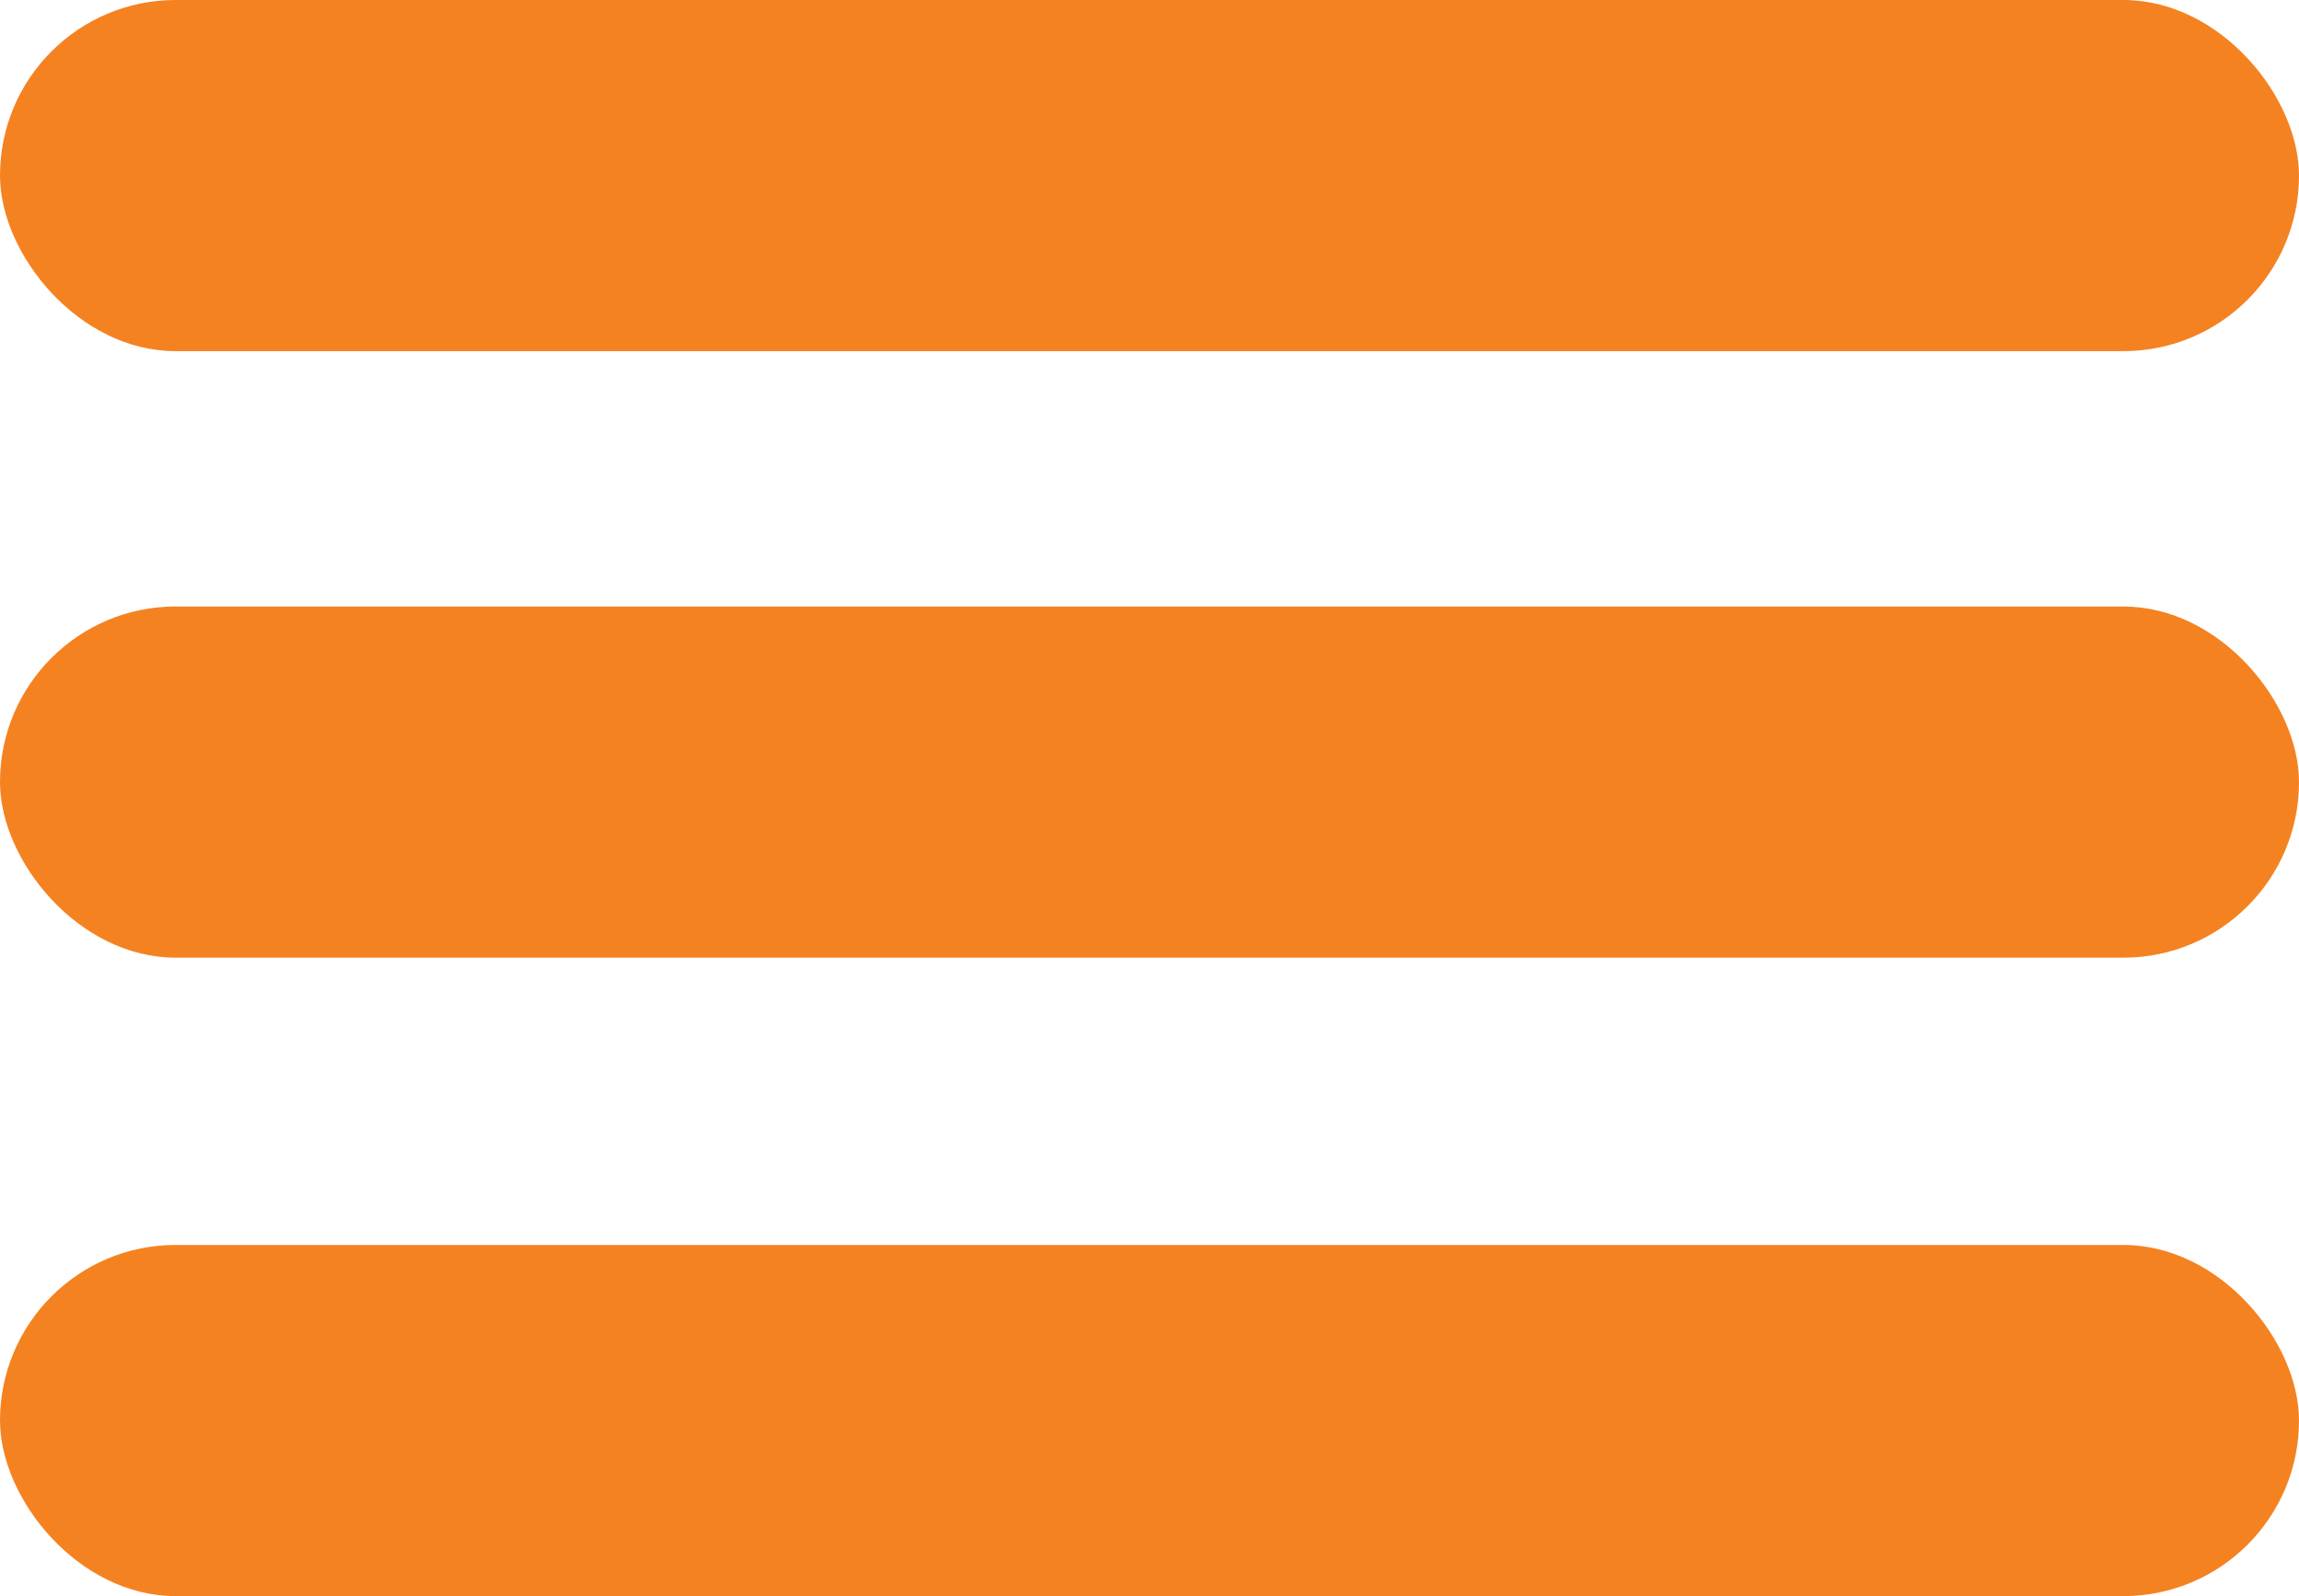
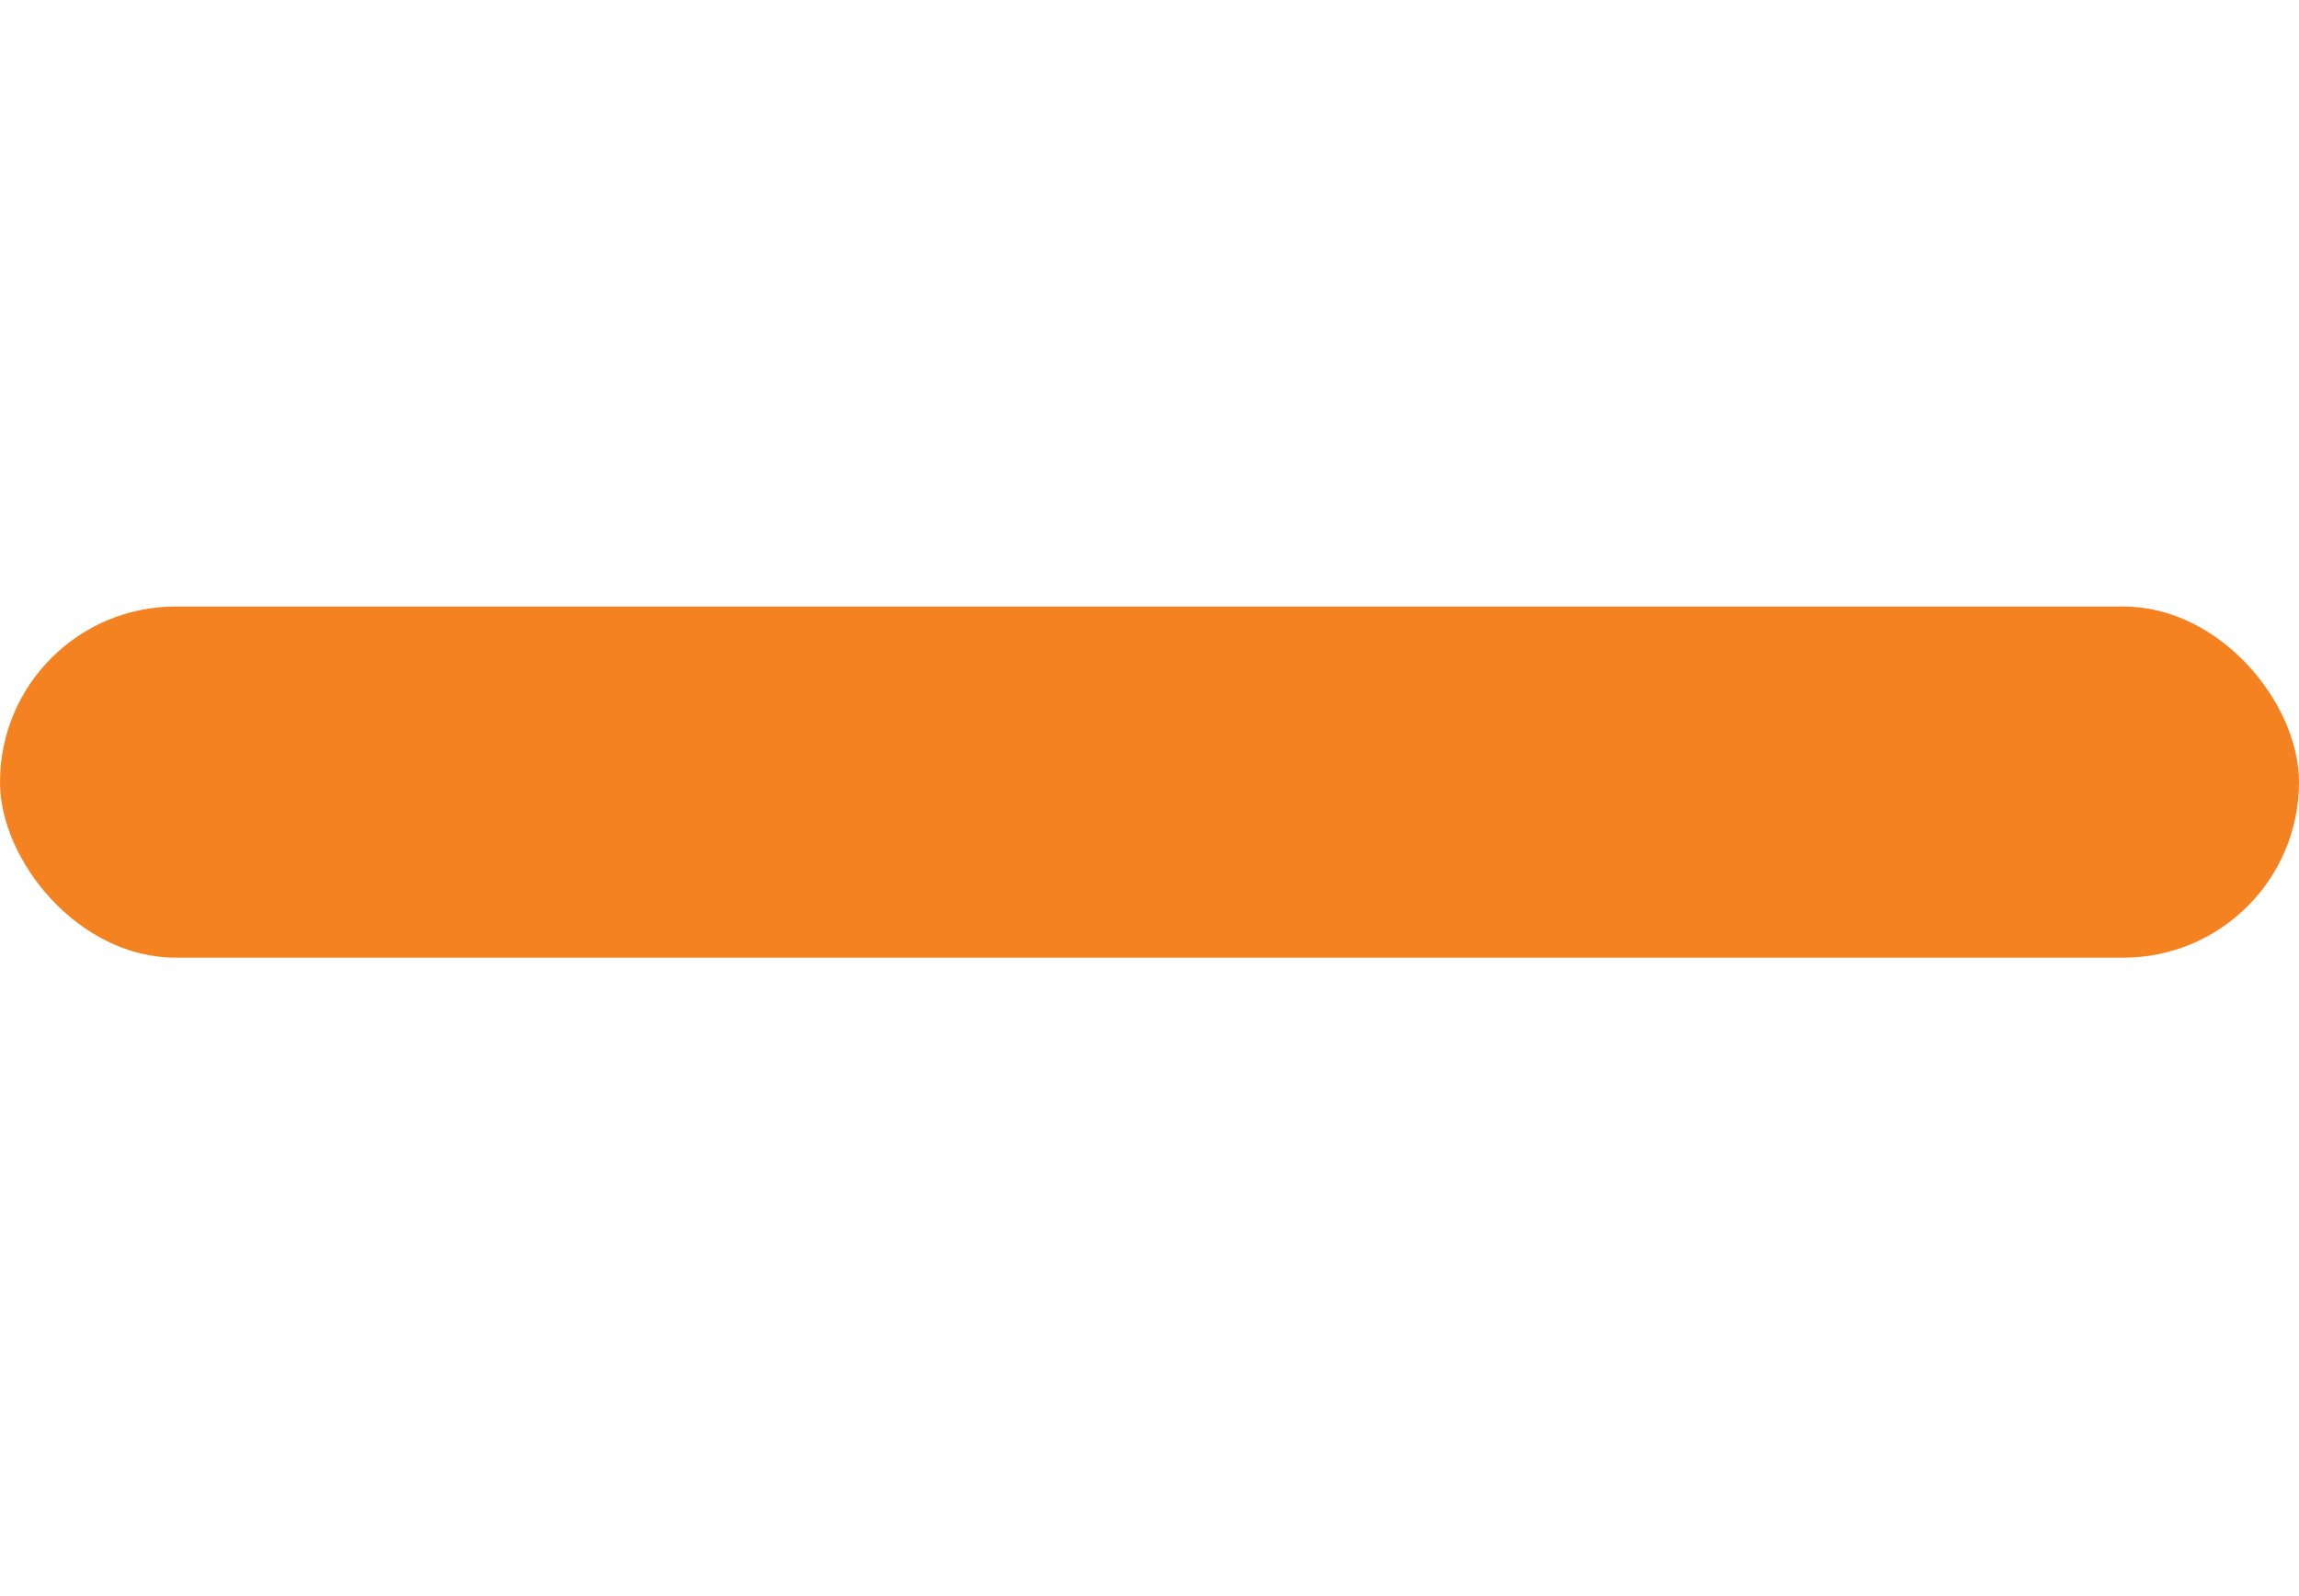
<svg xmlns="http://www.w3.org/2000/svg" width="72" height="50" viewBox="0 0 72 50" fill="none">
-   <rect width="72" height="11" rx="5.5" fill="#F58220" />
  <rect y="19" width="72" height="11" rx="5.5" fill="#F58220" />
-   <rect y="39" width="72" height="11" rx="5.5" fill="#F58220" />
</svg>